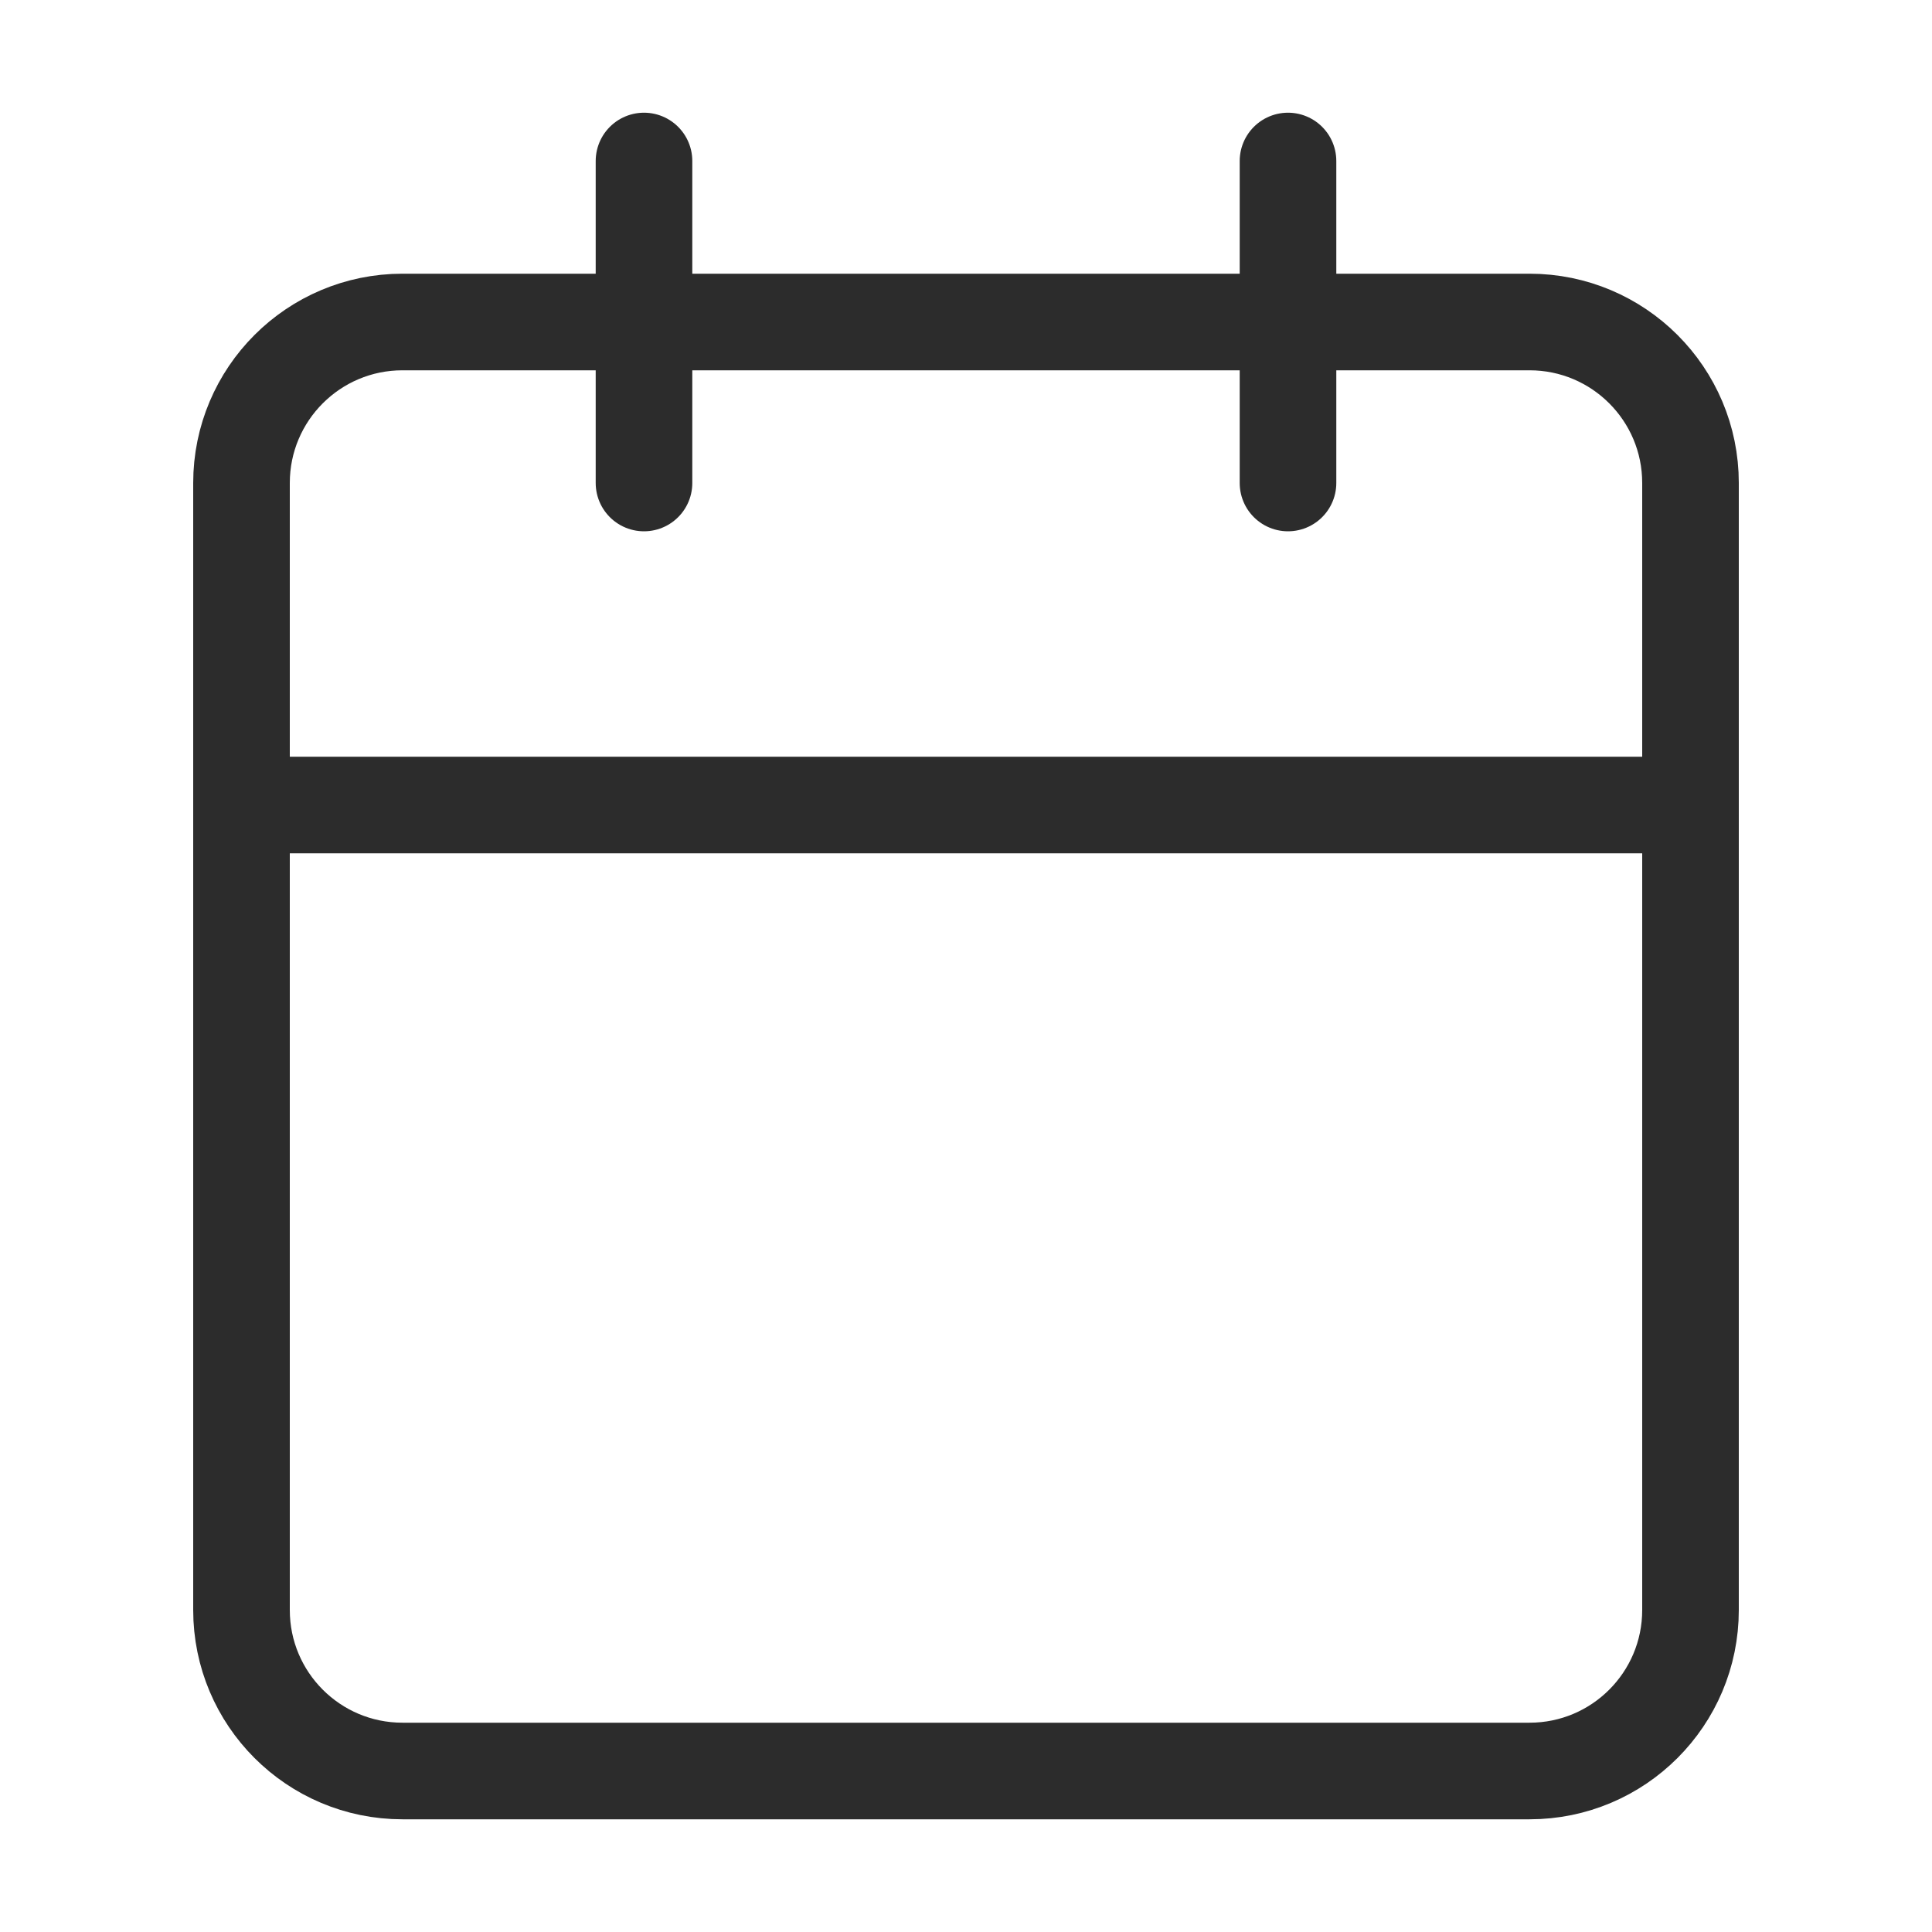
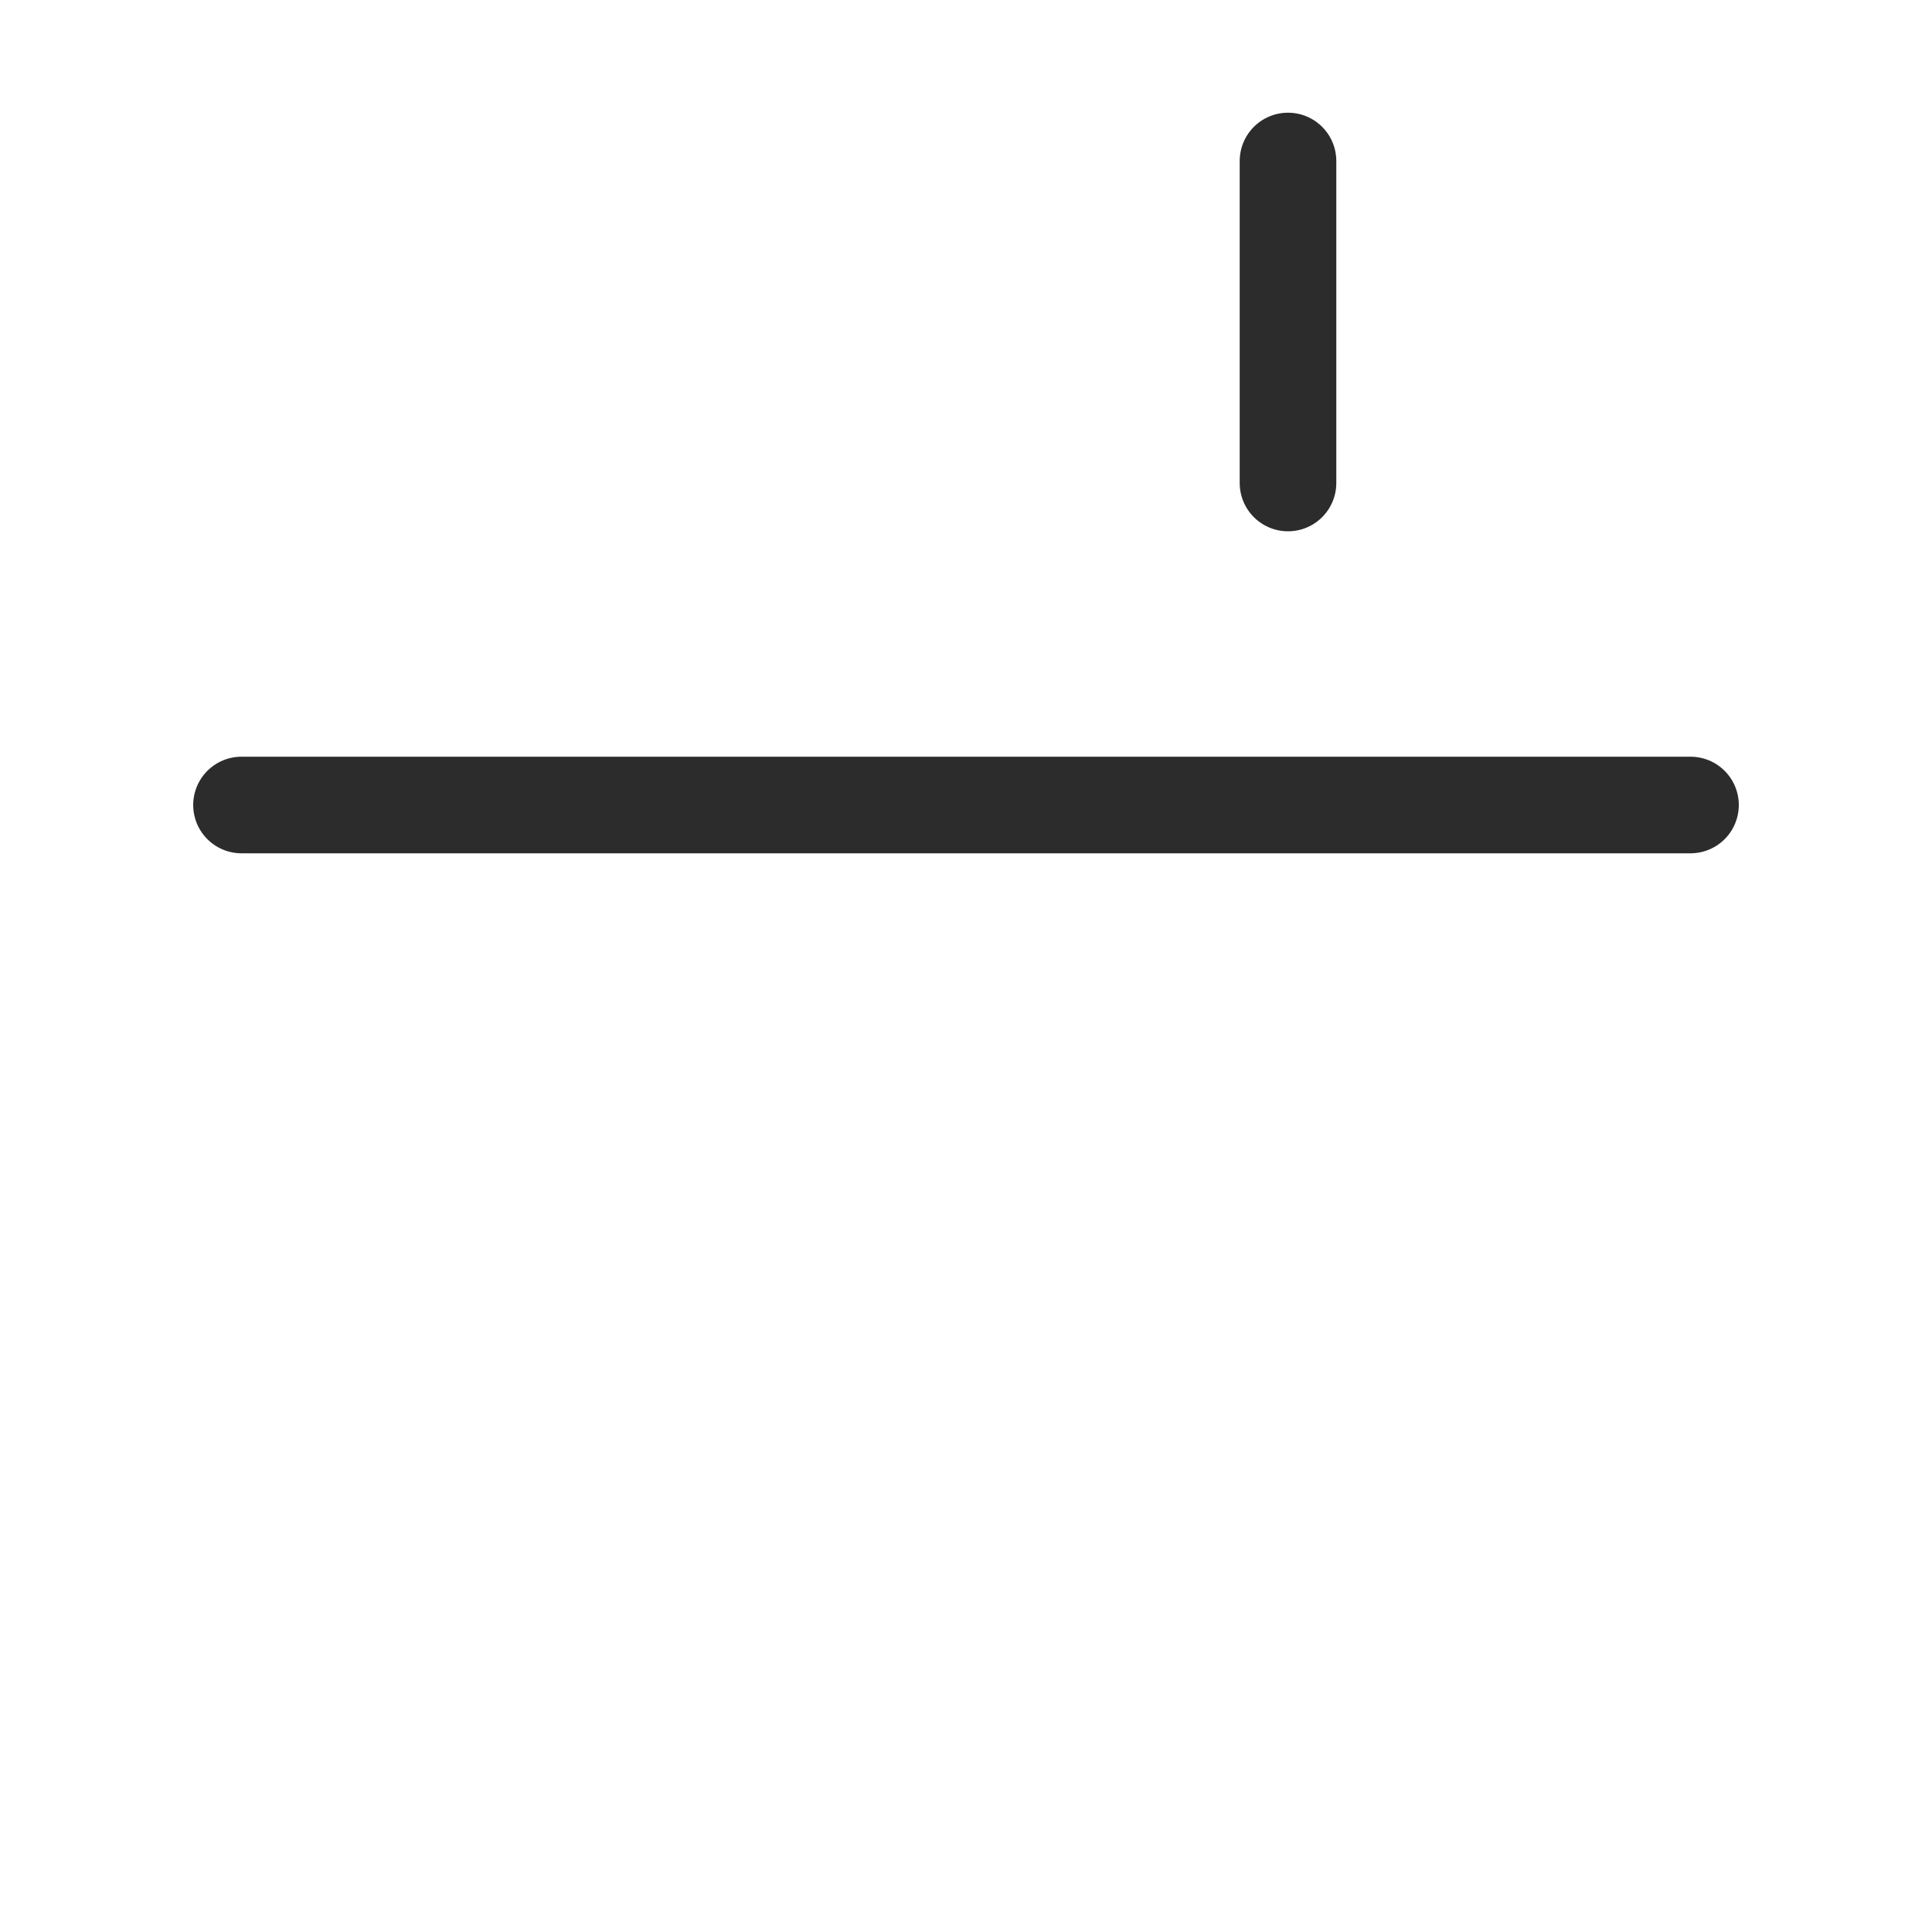
<svg xmlns="http://www.w3.org/2000/svg" fill="none" height="24" viewBox="0 0 24 24" width="24">
-   <path d="M19 4H5C3.895 4 3 4.895 3 6V20C3 21.105 3.895 22 5 22H19C20.105 22 21 21.105 21 20V6C21 4.895 20.105 4 19 4Z" stroke="#2C2C2C" stroke-linecap="round" stroke-linejoin="round" stroke-width="1.2" />
  <path d="M16 2V6" stroke="#2C2C2C" stroke-linecap="round" stroke-linejoin="round" stroke-width="1.2" />
-   <path d="M8 2V6" stroke="#2C2C2C" stroke-linecap="round" stroke-linejoin="round" stroke-width="1.2" />
  <path d="M3 10H21" stroke="#2C2C2C" stroke-linecap="round" stroke-linejoin="round" stroke-width="1.2" />
</svg>